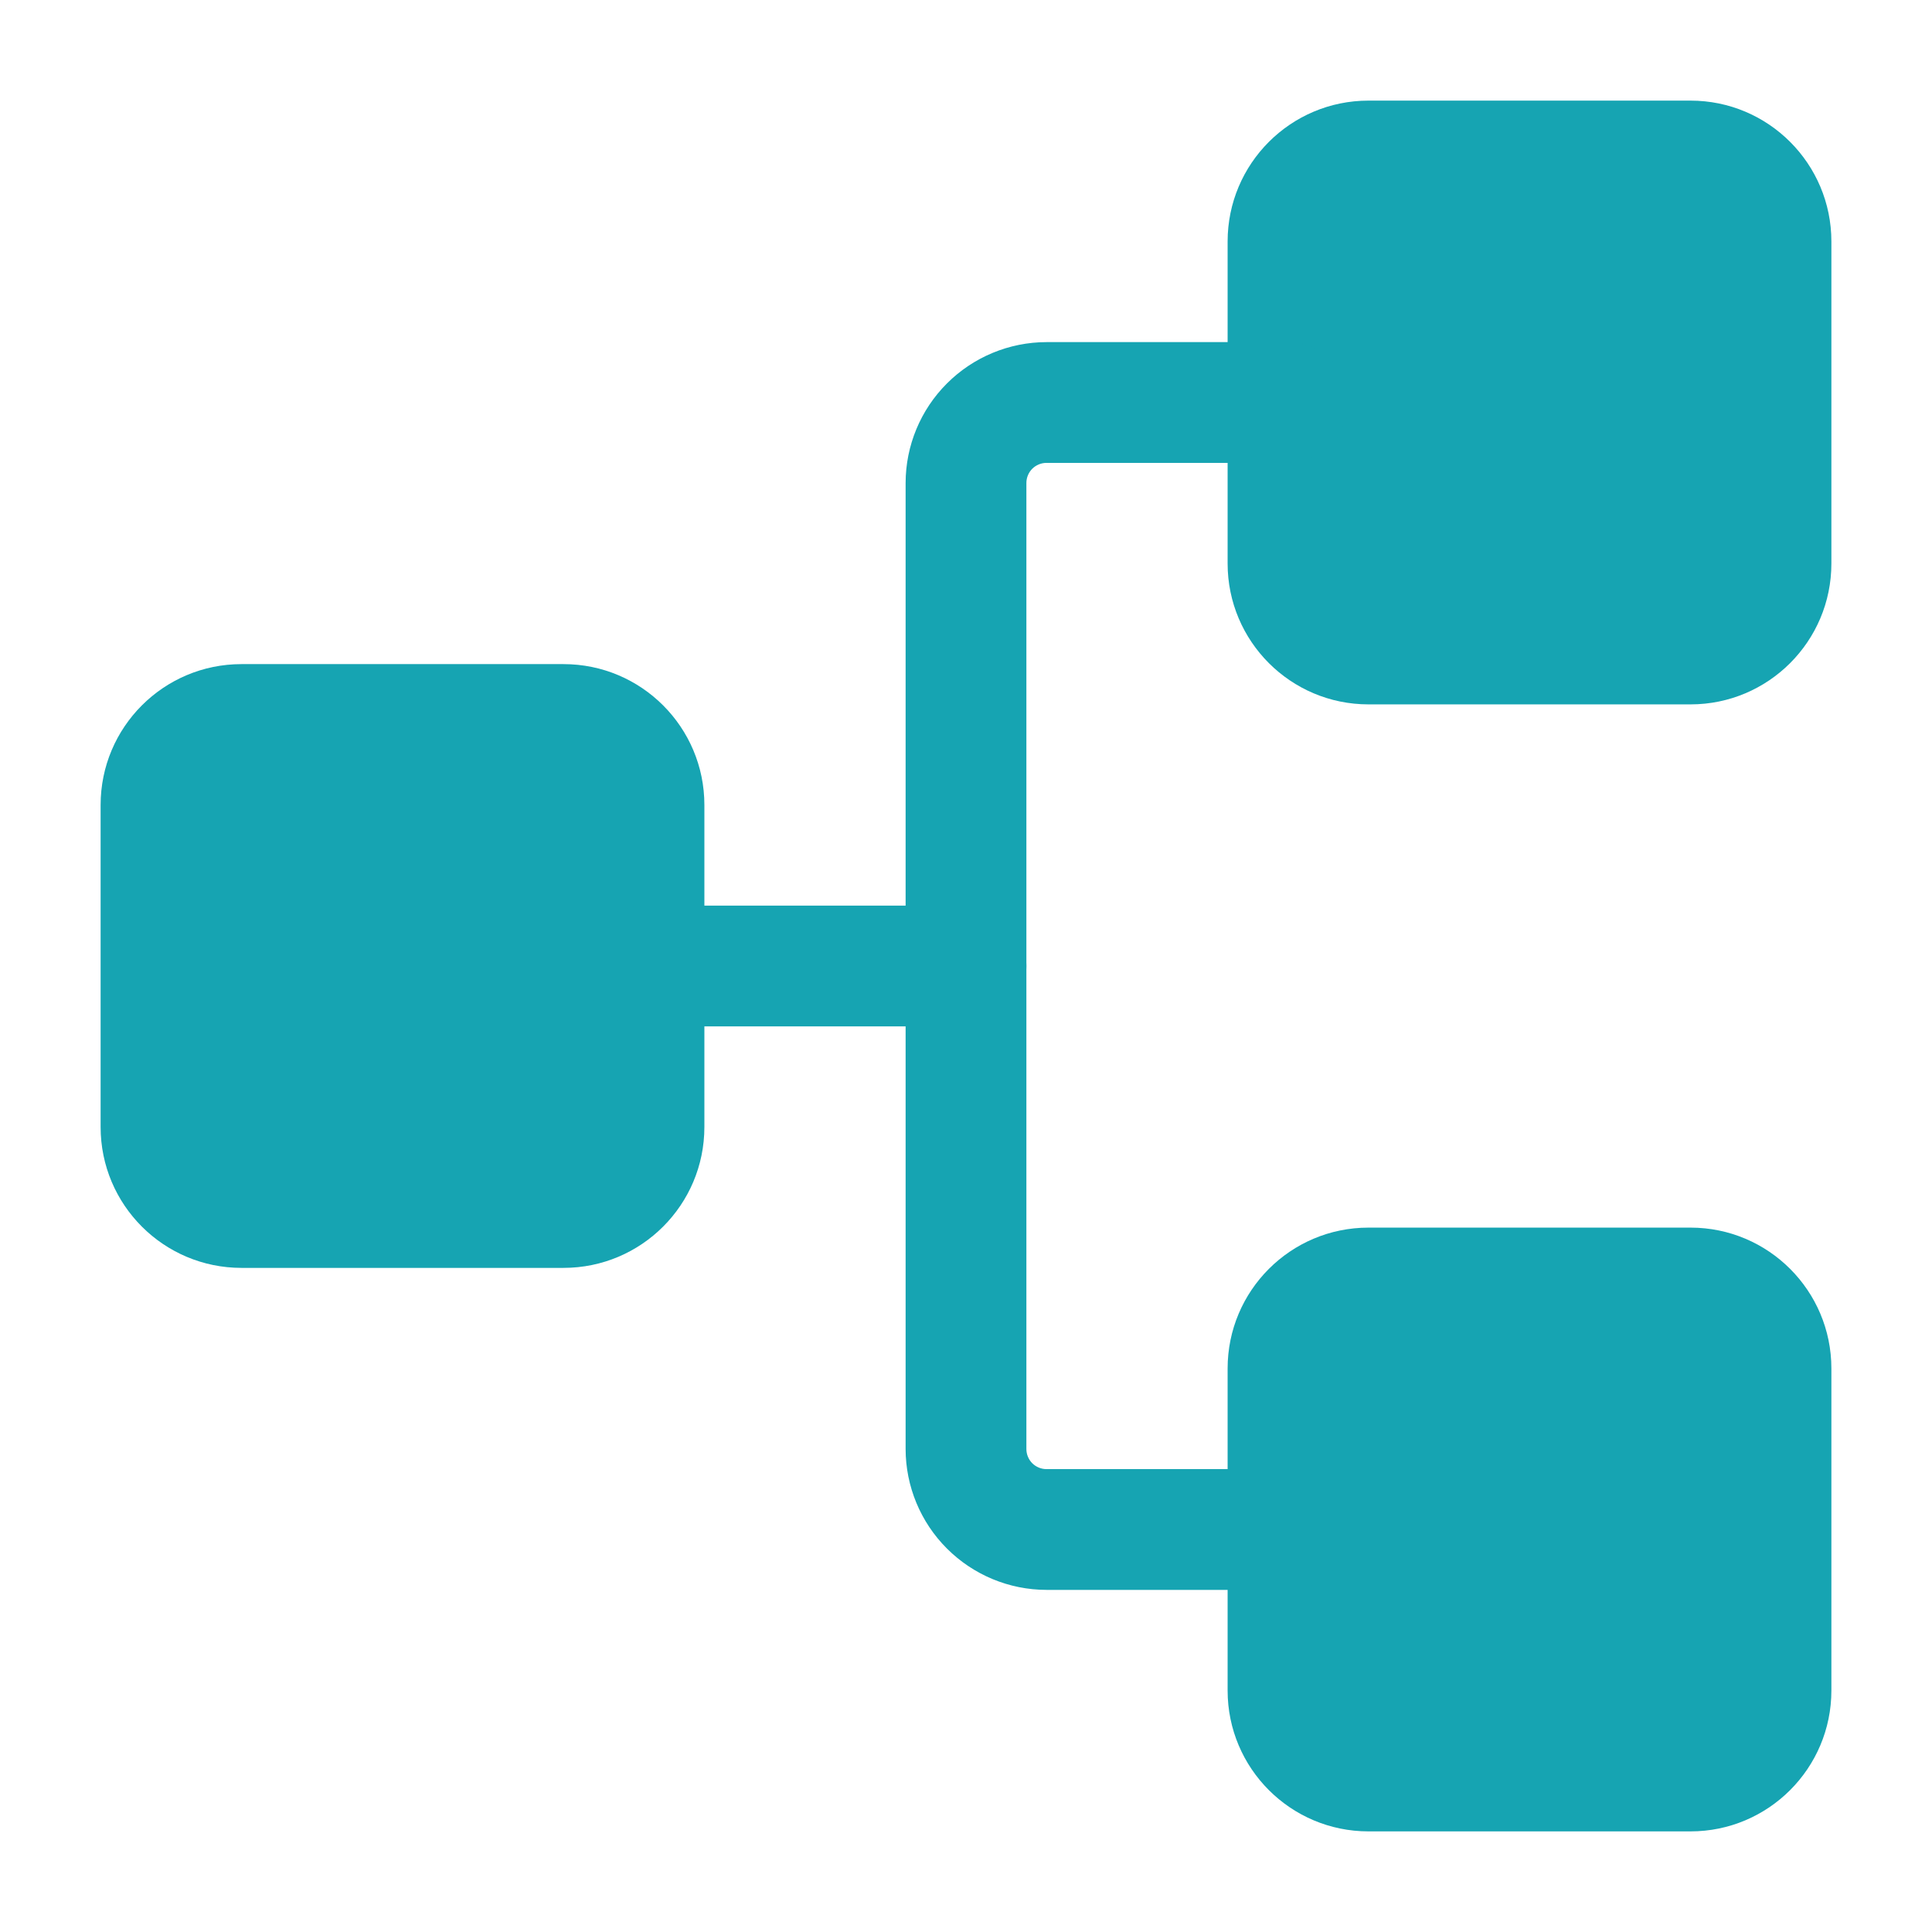
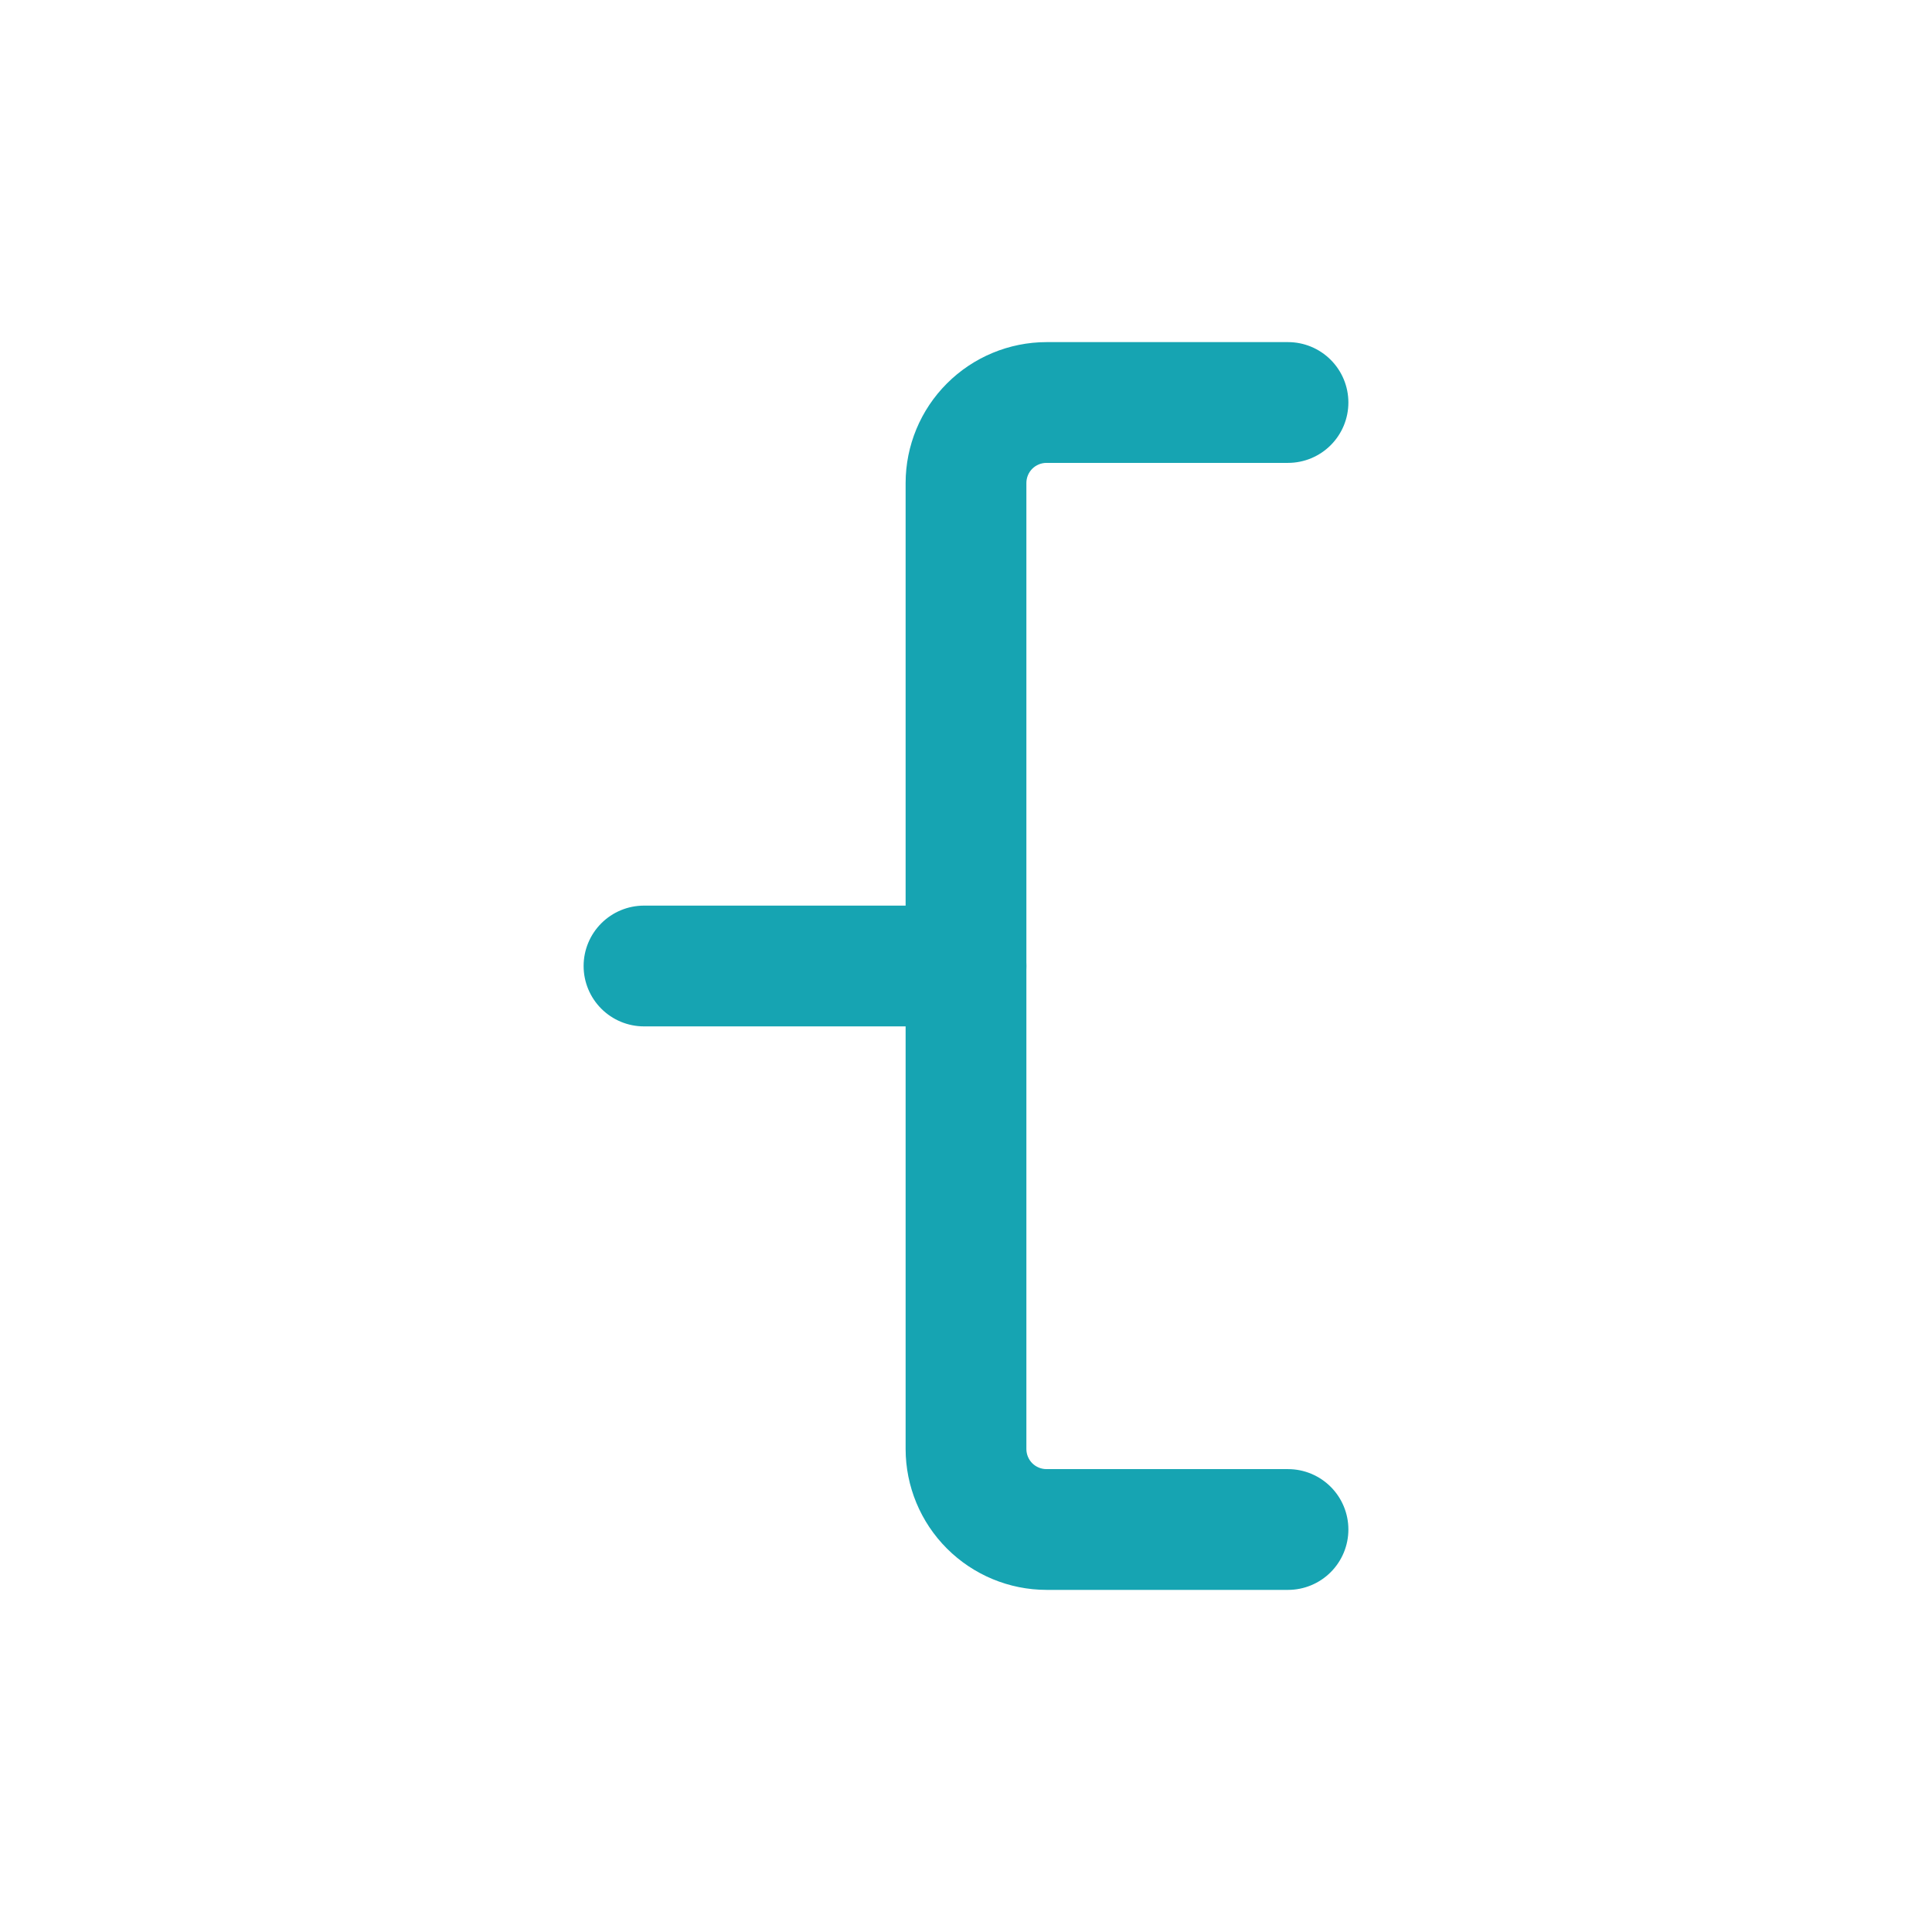
<svg xmlns="http://www.w3.org/2000/svg" width="51" height="51" viewBox="0 0 51 51" fill="none">
-   <path d="M14.875 17.531H6.375C4.321 17.531 2.656 19.196 2.656 21.25V29.75C2.656 31.804 4.321 33.469 6.375 33.469H14.875C16.929 33.469 18.594 31.804 18.594 29.75V21.25C18.594 19.196 16.929 17.531 14.875 17.531Z" fill="#16A4B2" />
-   <path d="M44.625 32.406H36.125C34.071 32.406 32.406 34.071 32.406 36.125V44.625C32.406 46.679 34.071 48.344 36.125 48.344H44.625C46.679 48.344 48.344 46.679 48.344 44.625V36.125C48.344 34.071 46.679 32.406 44.625 32.406Z" fill="#16A4B2" />
-   <path d="M44.625 2.656H36.125C34.071 2.656 32.406 4.321 32.406 6.375V14.875C32.406 16.929 34.071 18.594 36.125 18.594H44.625C46.679 18.594 48.344 16.929 48.344 14.875V6.375C48.344 4.321 46.679 2.656 44.625 2.656Z" fill="#16A4B2" />
  <path d="M34 41.969H27.625C26.639 41.968 25.694 41.575 24.997 40.878C24.299 40.181 23.907 39.236 23.906 38.25V12.75C23.907 11.764 24.299 10.819 24.997 10.122C25.694 9.425 26.639 9.032 27.625 9.031H34C34.423 9.031 34.828 9.199 35.127 9.498C35.426 9.797 35.594 10.202 35.594 10.625C35.594 11.048 35.426 11.453 35.127 11.752C34.828 12.051 34.423 12.219 34 12.219H27.625C27.484 12.219 27.349 12.275 27.249 12.374C27.15 12.474 27.094 12.609 27.094 12.75V38.25C27.094 38.391 27.15 38.526 27.249 38.626C27.349 38.725 27.484 38.781 27.625 38.781H34C34.423 38.781 34.828 38.949 35.127 39.248C35.426 39.547 35.594 39.952 35.594 40.375C35.594 40.798 35.426 41.203 35.127 41.502C34.828 41.801 34.423 41.969 34 41.969Z" fill="#16A4B2" />
  <path d="M25.5 27.094H17C16.577 27.094 16.172 26.926 15.873 26.627C15.574 26.328 15.406 25.923 15.406 25.5C15.406 25.077 15.574 24.672 15.873 24.373C16.172 24.074 16.577 23.906 17 23.906H25.5C25.923 23.906 26.328 24.074 26.627 24.373C26.926 24.672 27.094 25.077 27.094 25.5C27.094 25.923 26.926 26.328 26.627 26.627C26.328 26.926 25.923 27.094 25.5 27.094Z" fill="#16A4B2" />
</svg>